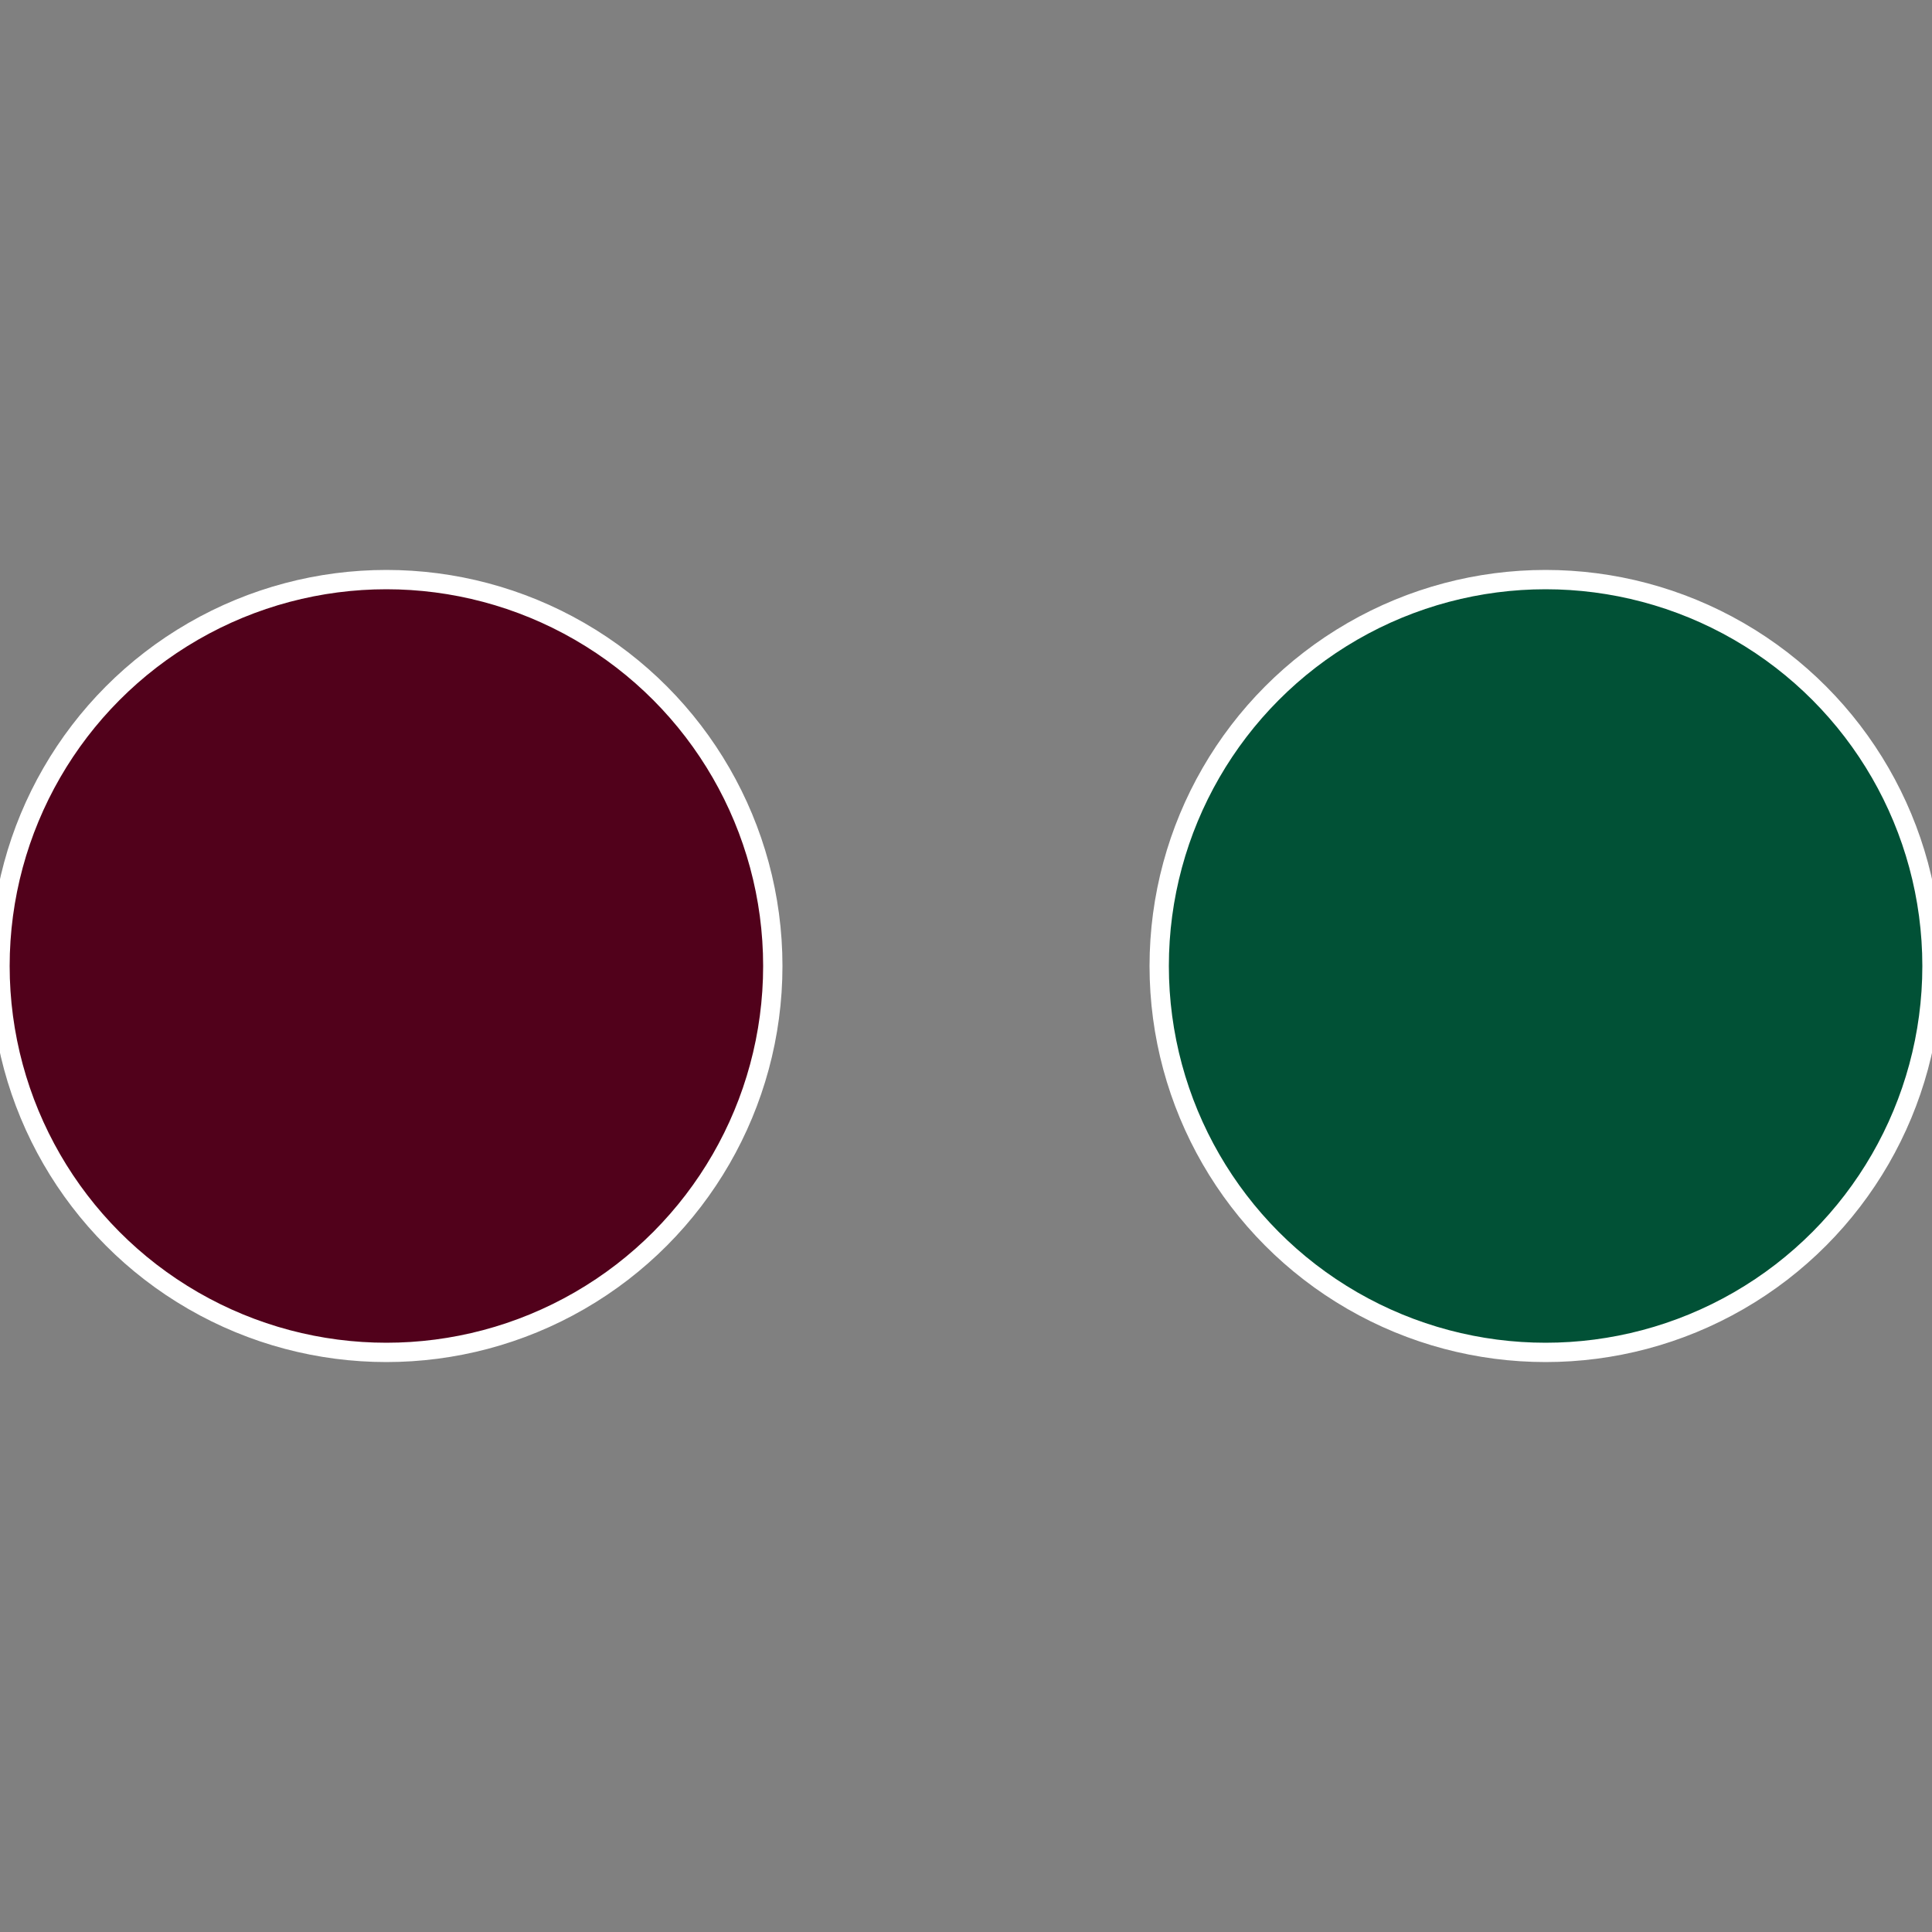
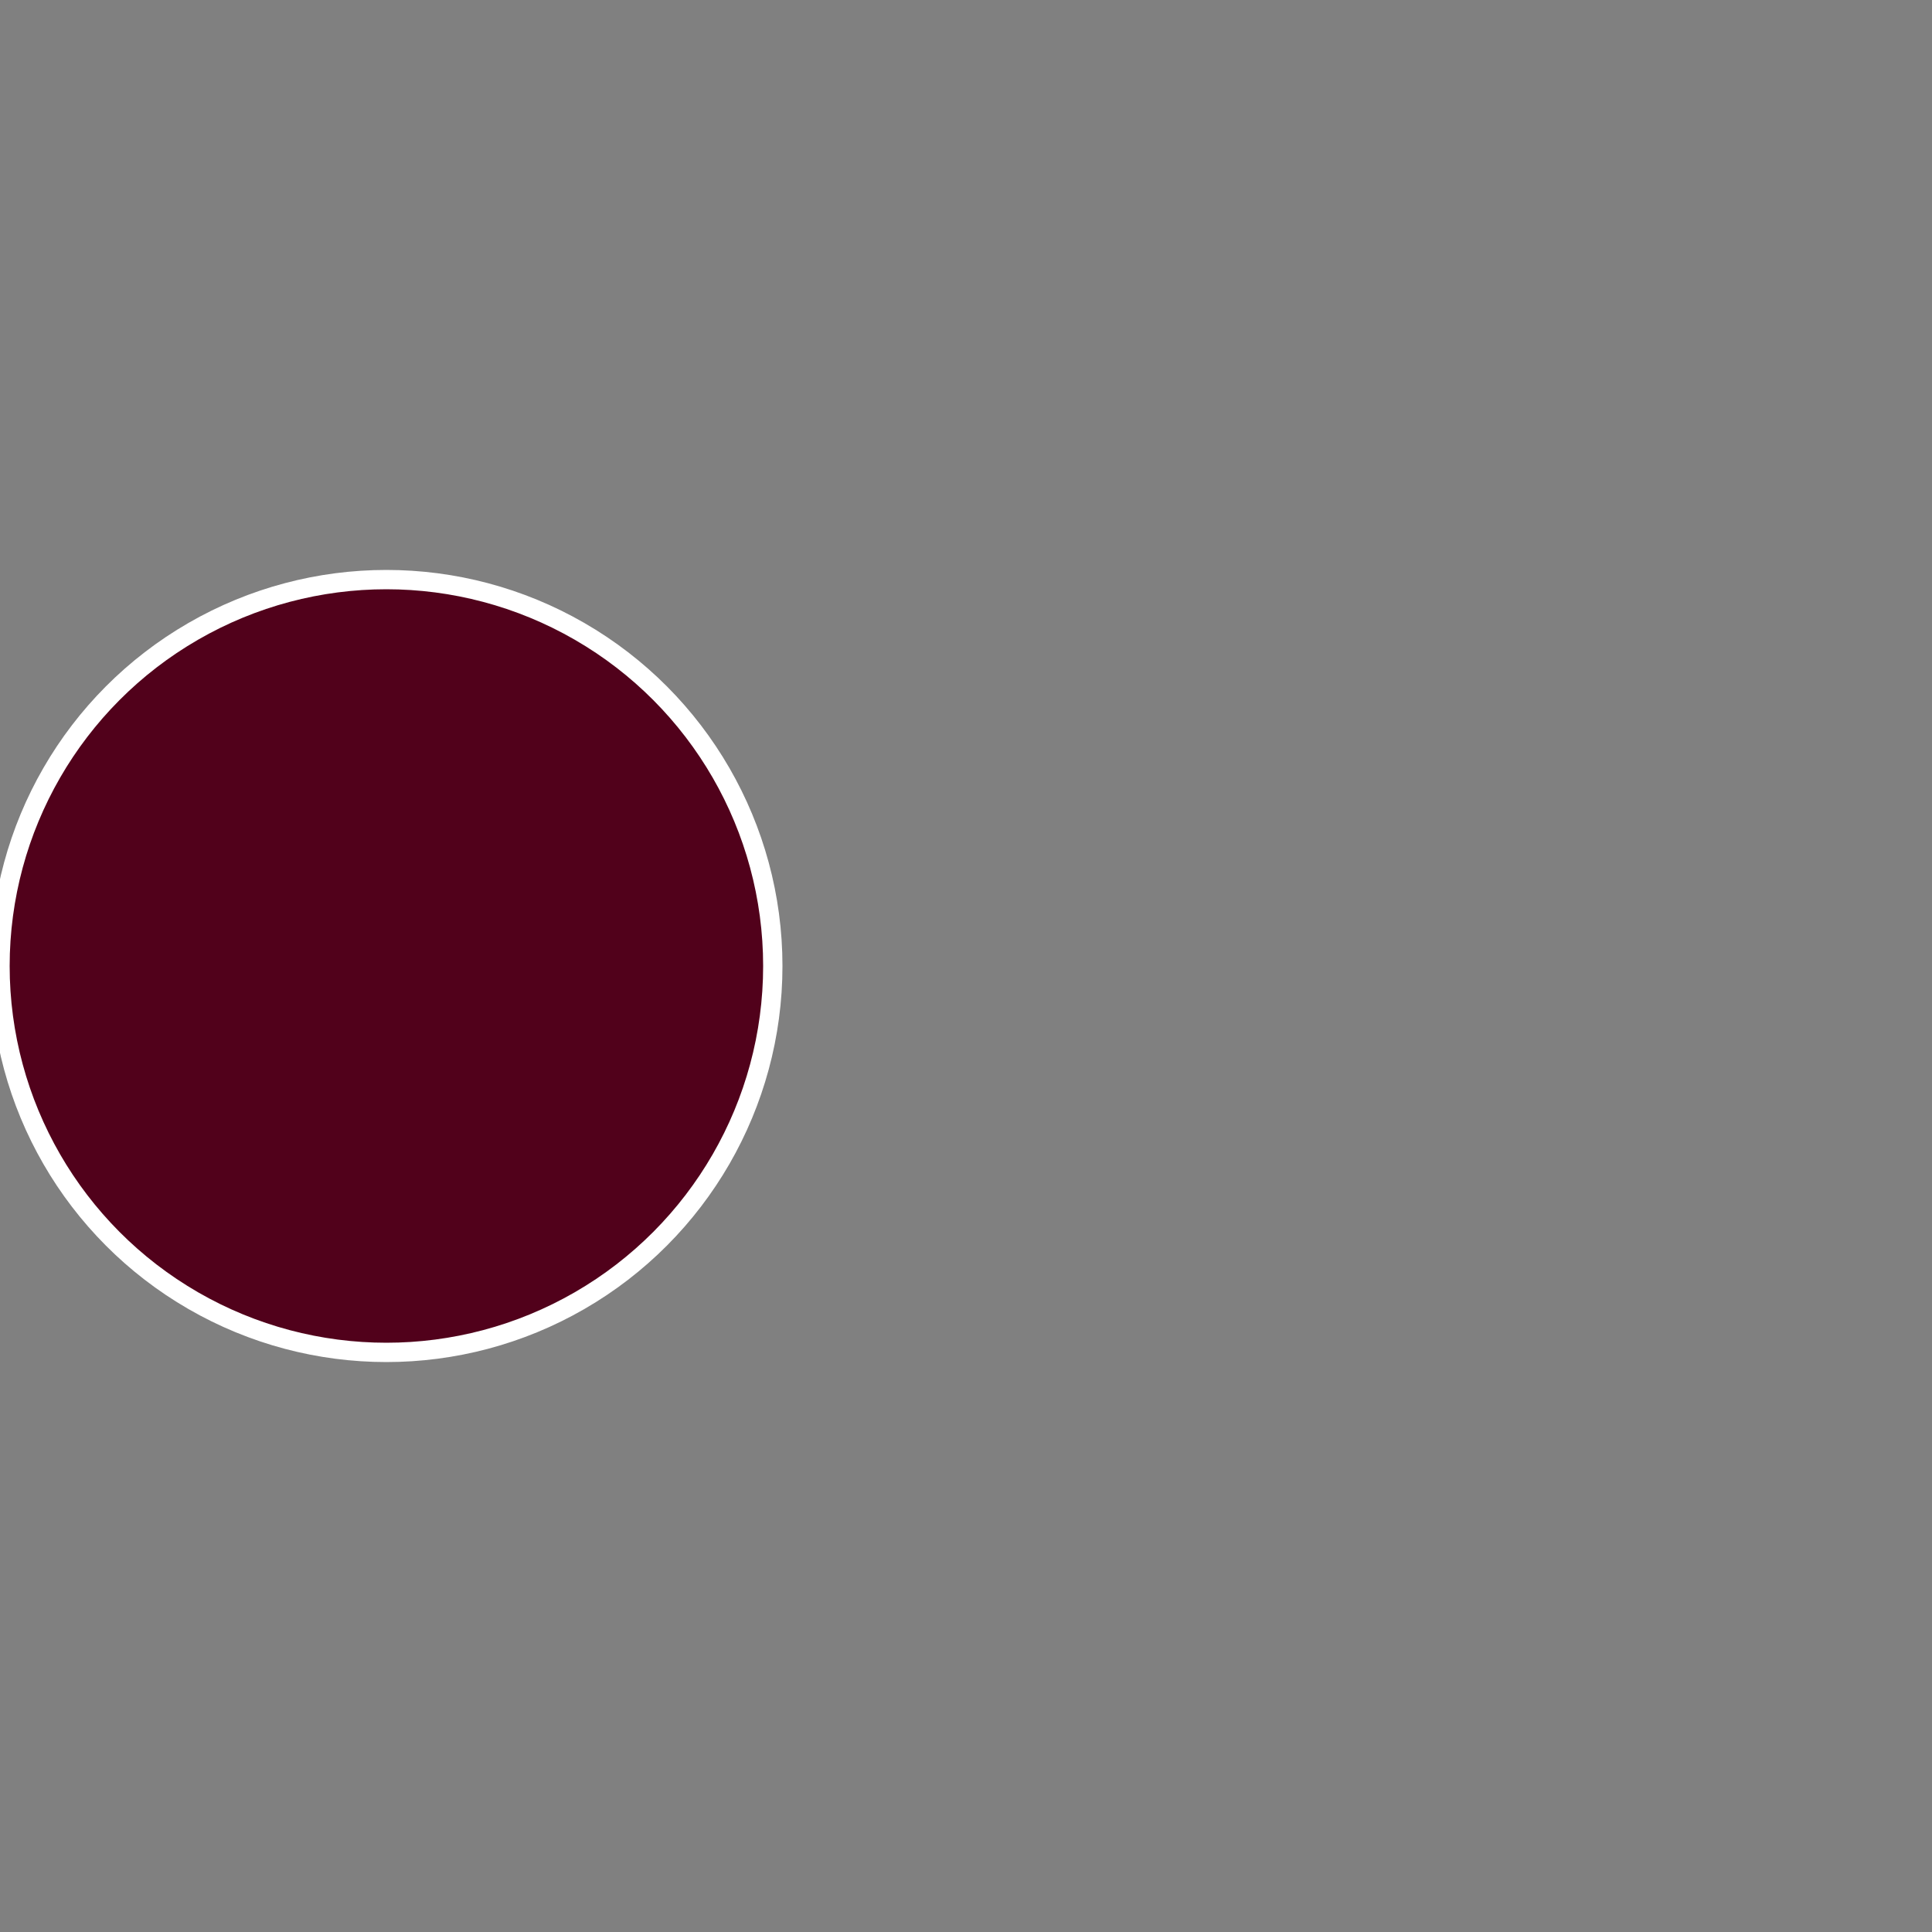
<svg xmlns="http://www.w3.org/2000/svg" width="500" height="500" viewBox="-1 -1 2 2">
  <rect x="-1" y="-1" width="2" height="2" fill="#808080" stroke="none" />
-   <circle cx="0.6" cy="0" r="0.4" fill="#015136" stroke="#fff" stroke-width="1%" />
  <circle cx="-0.6" cy="7.3478807948841E-17" r="0.4" fill="#51011b" stroke="#fff" stroke-width="1%" />
</svg>